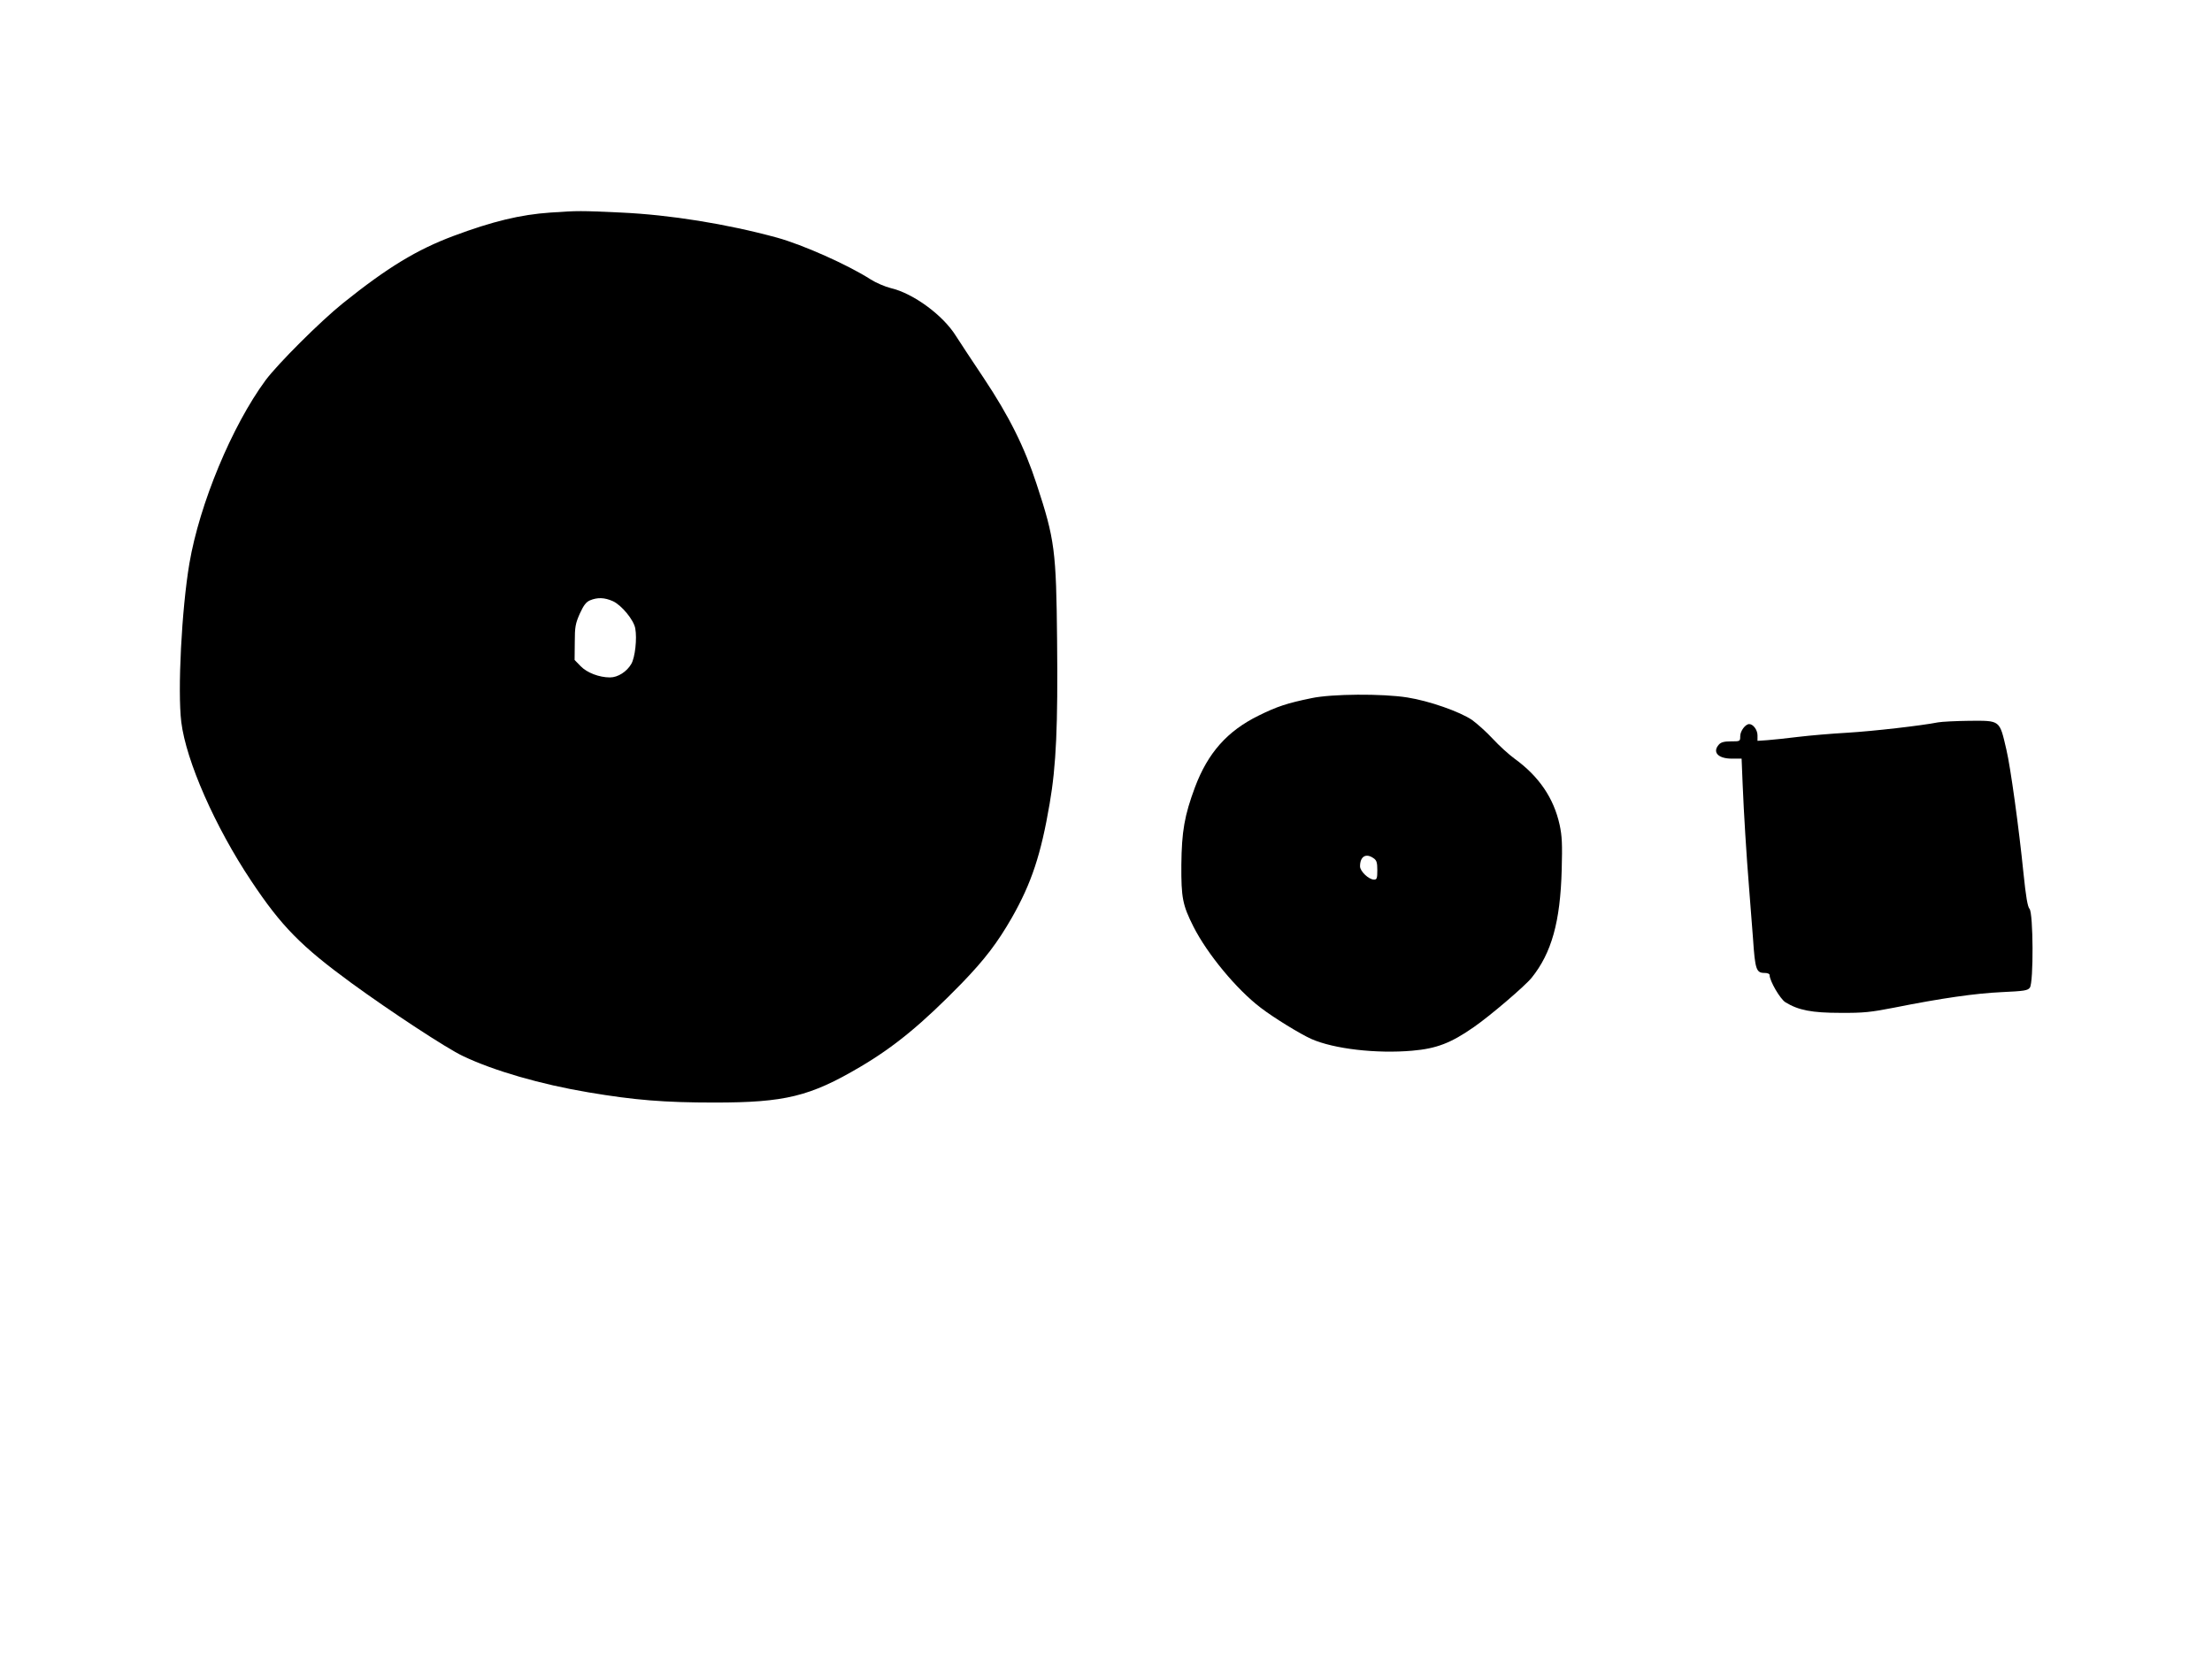
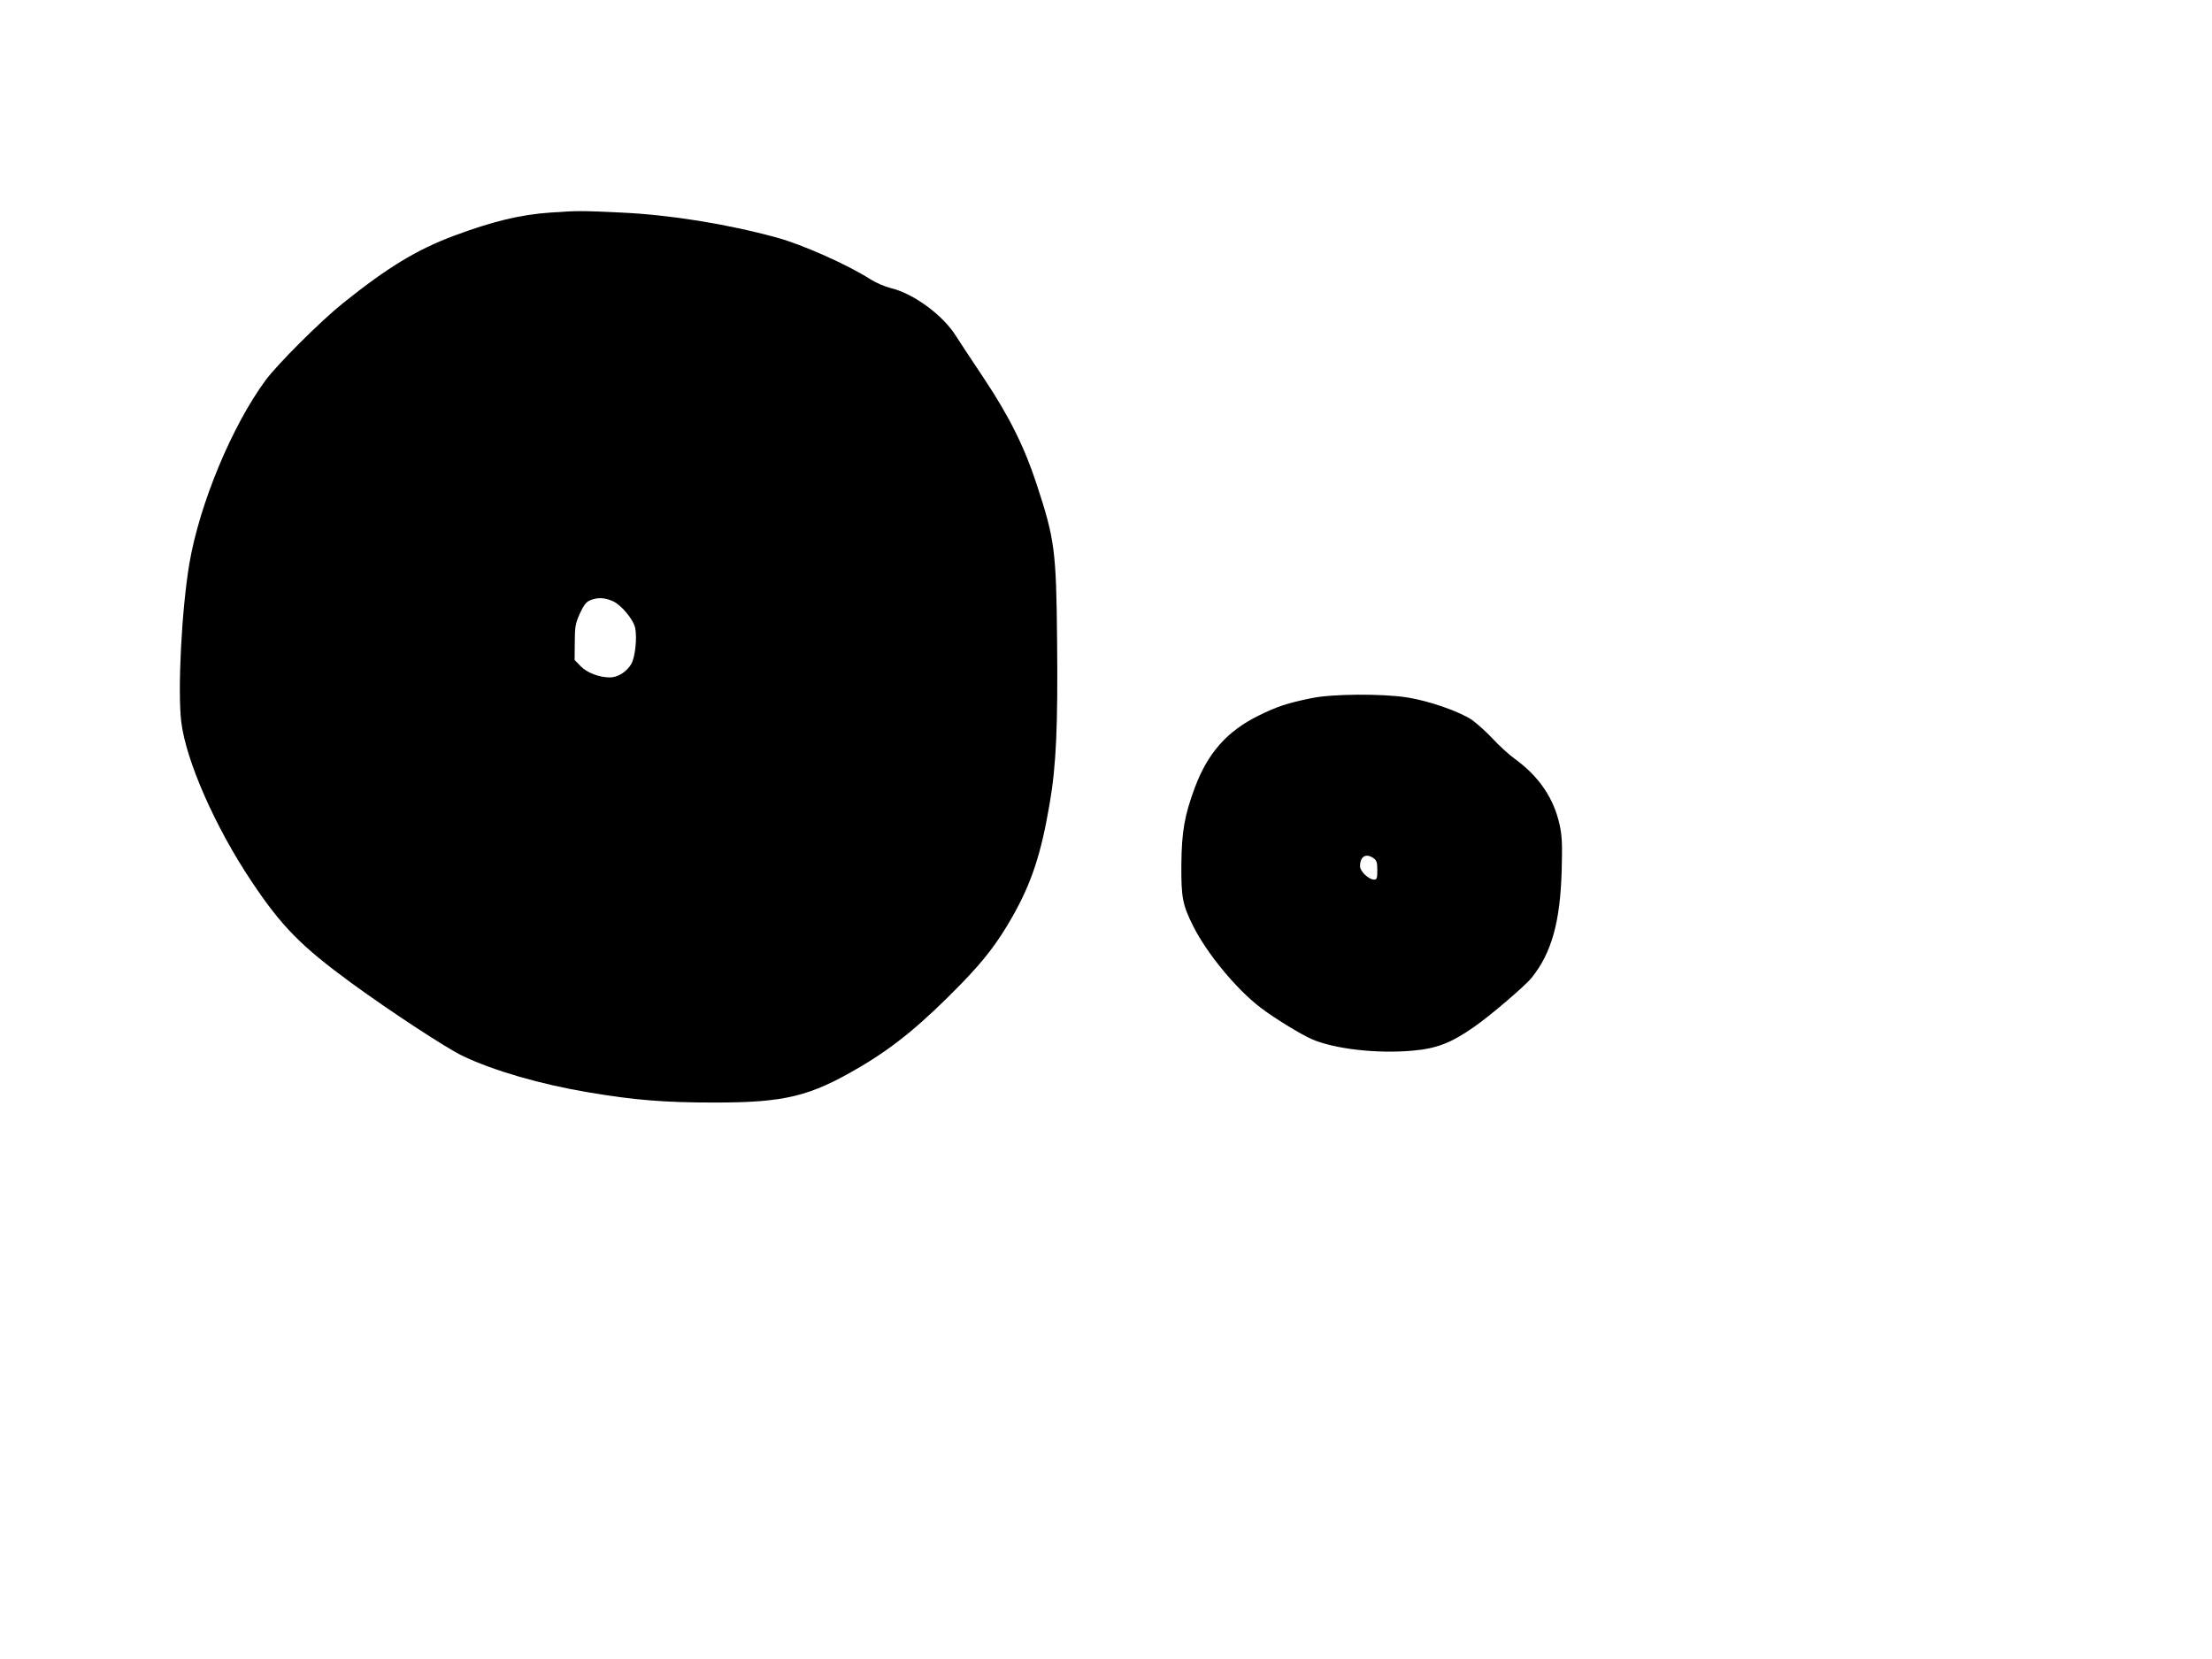
<svg xmlns="http://www.w3.org/2000/svg" version="1.0" width="1280pt" height="960pt" viewBox="0 0 1280 960" preserveAspectRatio="xMidYMid meet">
  <g transform="translate(0,960) scale(0.1,-0.1)" fill="#000000" stroke="none">
    <path d="M3185 8370 c-174 -12 -335 -51 -560 -135 -214 -80 -383 -183 -640 -389 -132 -106 -378 -352 -448 -446 -195 -265 -382 -715 -441 -1060 -45 -266 -69 -737 -47 -918 28 -226 196 -607 405 -920 175 -263 289 -378 579 -590 225 -164 552 -379 646 -423 178 -85 451 -164 726 -210 267 -45 438 -59 730 -59 407 0 552 35 842 206 199 117 360 250 589 485 133 138 205 232 290 380 113 199 168 365 218 659 38 219 48 452 43 940 -5 525 -13 588 -119 910 -70 214 -159 392 -304 610 -72 107 -145 219 -163 247 -75 120 -247 246 -377 276 -32 8 -84 30 -114 49 -134 86 -395 202 -544 243 -293 80 -621 132 -901 145 -239 11 -248 11 -410 0z m362 -2249 c50 -23 120 -108 129 -157 11 -59 -1 -169 -23 -206 -26 -45 -78 -78 -123 -78 -63 0 -133 27 -170 65 l-35 36 1 102 c0 90 4 109 29 166 22 48 36 67 59 77 43 18 84 17 133 -5z" />
    <path d="M7589 5560 c-141 -29 -199 -48 -306 -101 -181 -89 -293 -215 -368 -414 -61 -164 -77 -256 -79 -450 -1 -190 7 -232 70 -357 80 -158 250 -364 390 -470 74 -57 229 -152 292 -180 131 -58 378 -86 584 -68 140 12 224 44 357 137 94 65 294 236 334 285 115 143 166 323 174 625 4 149 2 195 -12 260 -34 155 -120 281 -261 383 -33 24 -89 75 -126 115 -36 39 -91 88 -120 109 -71 48 -247 110 -374 130 -144 23 -439 21 -555 -4z m359 -926 c18 -12 22 -25 22 -70 0 -47 -3 -54 -19 -54 -30 0 -81 48 -81 77 0 57 34 78 78 47z" />
-     <path d="M11215 5420 c-96 -19 -375 -51 -525 -60 -90 -5 -218 -16 -284 -24 -67 -8 -147 -17 -178 -19 l-58 -4 0 32 c0 31 -25 65 -48 65 -22 0 -52 -40 -52 -70 0 -30 -1 -30 -53 -30 -40 0 -58 -5 -70 -18 -40 -44 -6 -82 75 -82 l56 0 6 -147 c7 -172 22 -413 37 -598 6 -71 16 -205 23 -296 12 -180 19 -199 67 -199 17 0 29 -5 29 -12 0 -34 61 -139 92 -158 75 -46 153 -61 318 -61 133 -1 177 4 310 30 275 55 472 83 624 90 129 6 150 9 162 26 22 29 20 432 -2 456 -11 12 -21 70 -35 207 -26 258 -75 615 -99 715 -40 172 -34 167 -213 166 -78 -1 -160 -5 -182 -9z" />
  </g>
</svg>